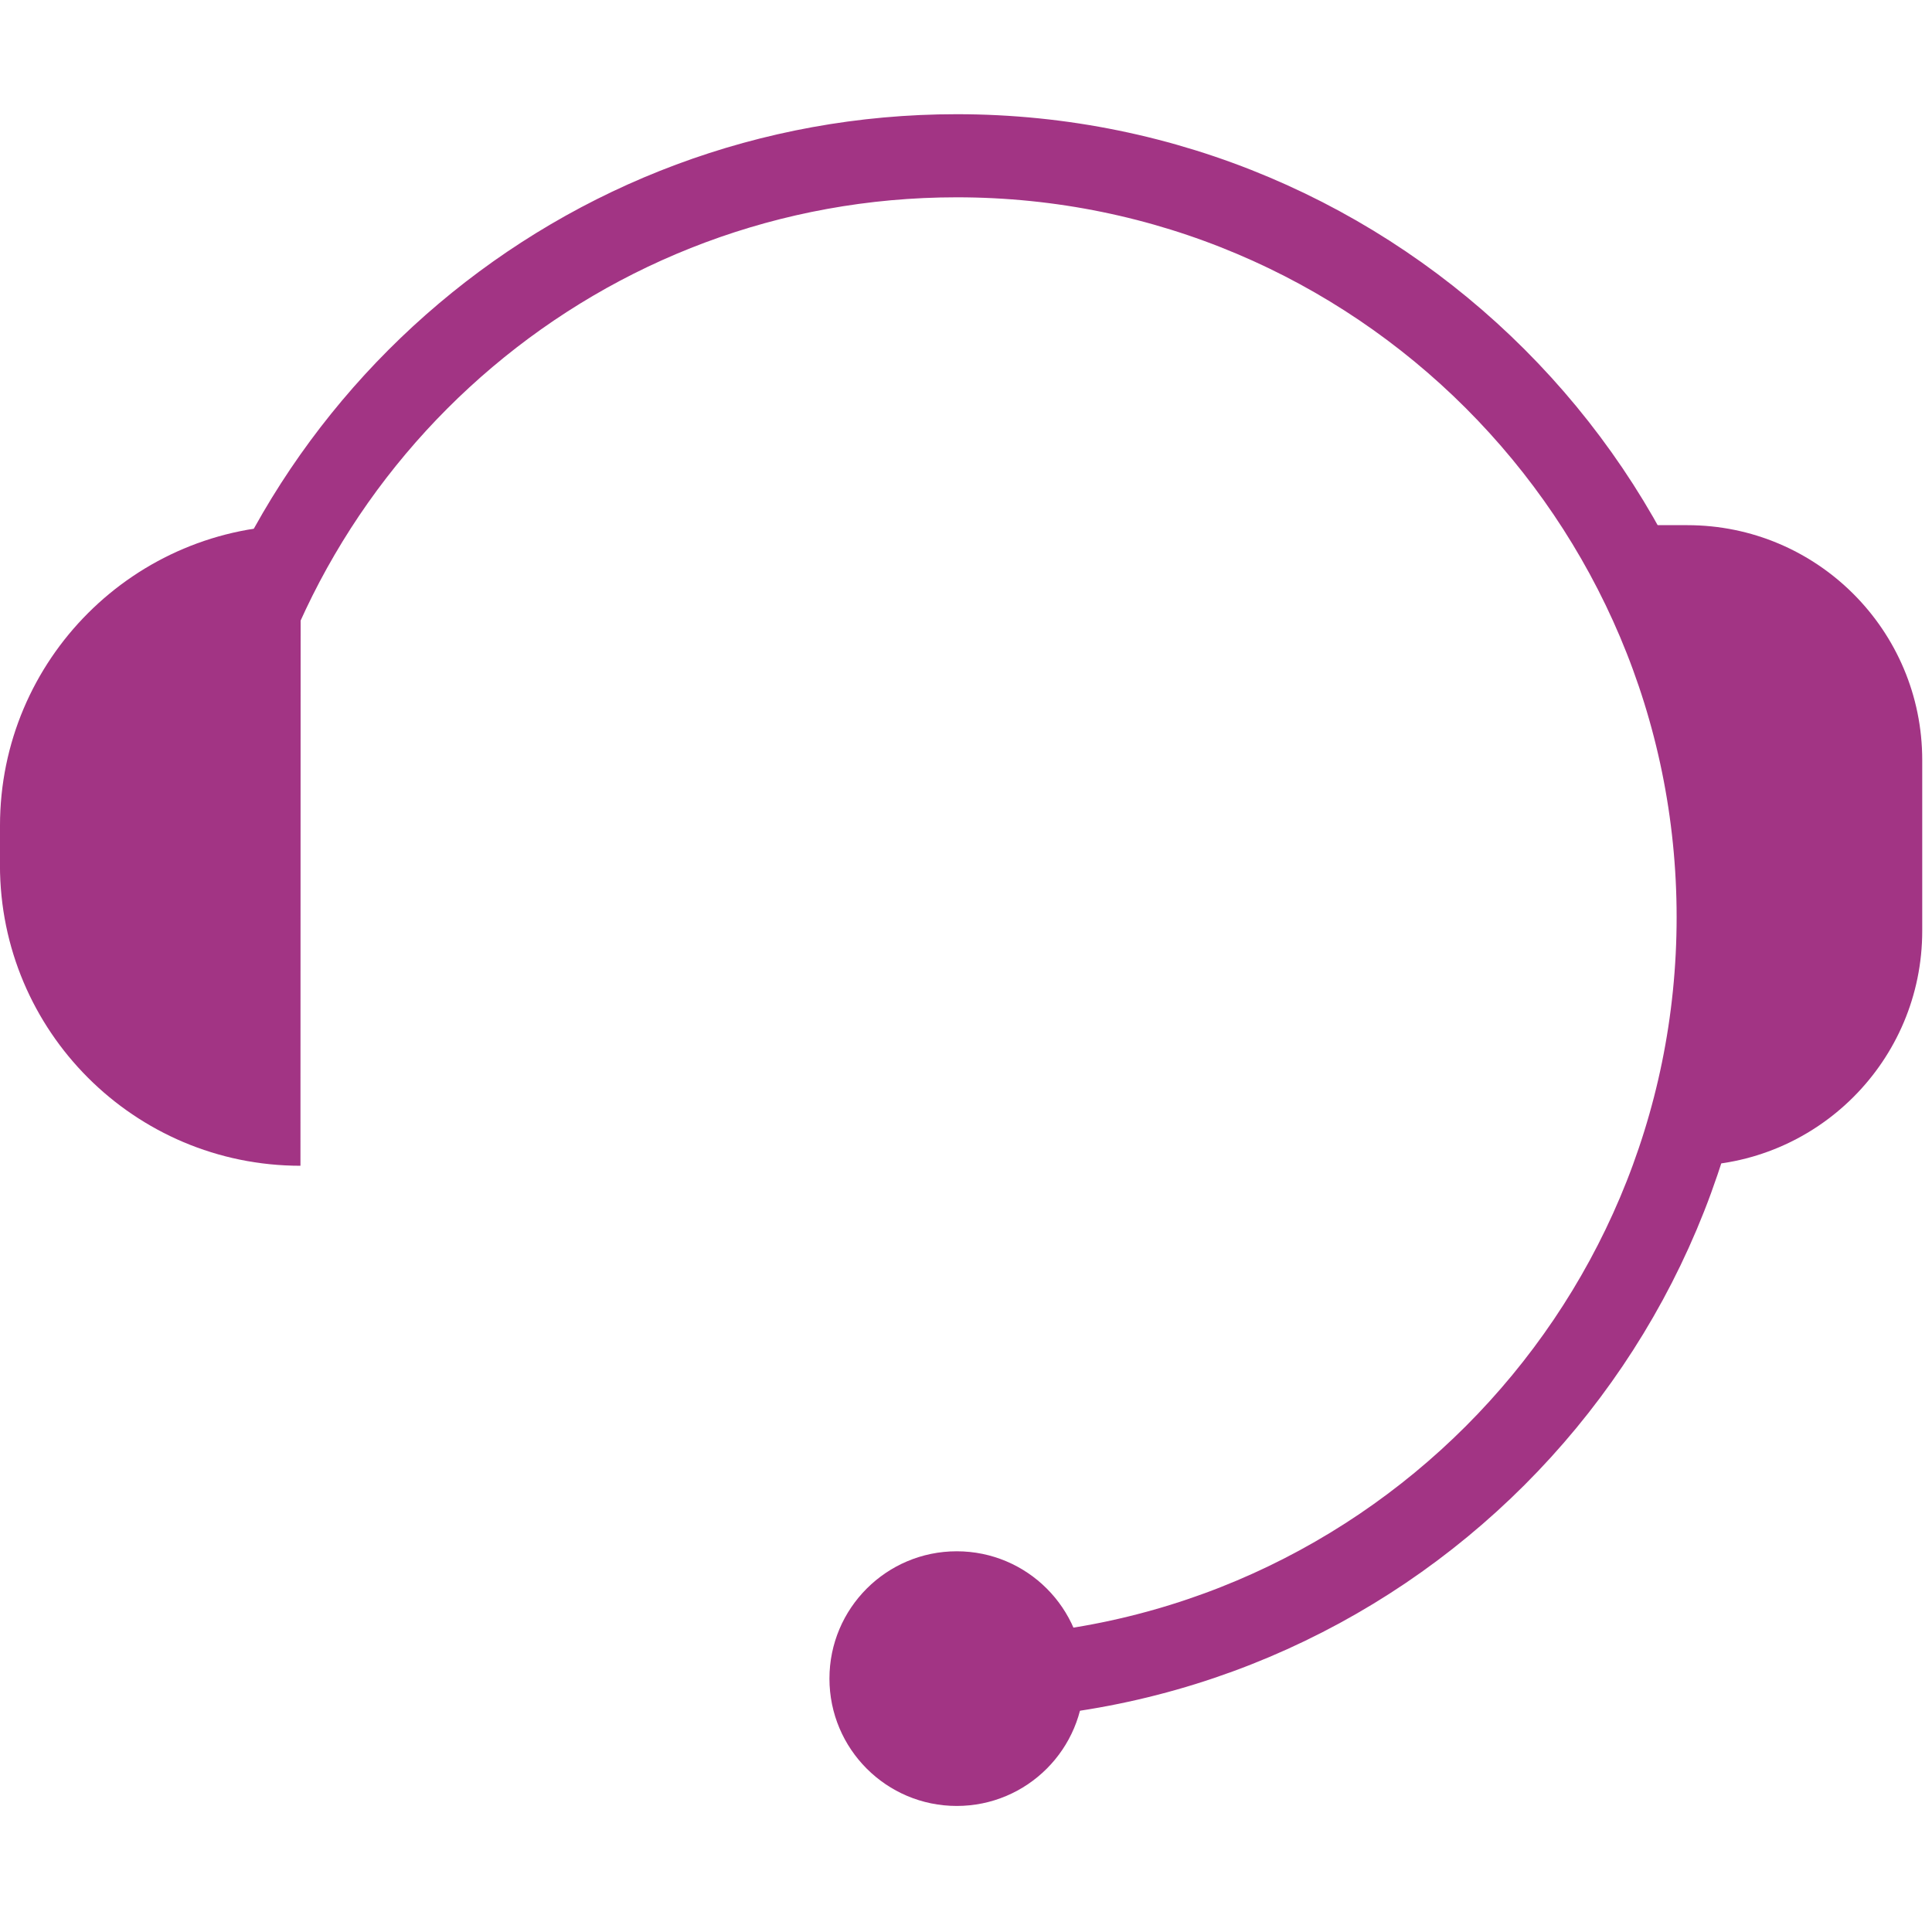
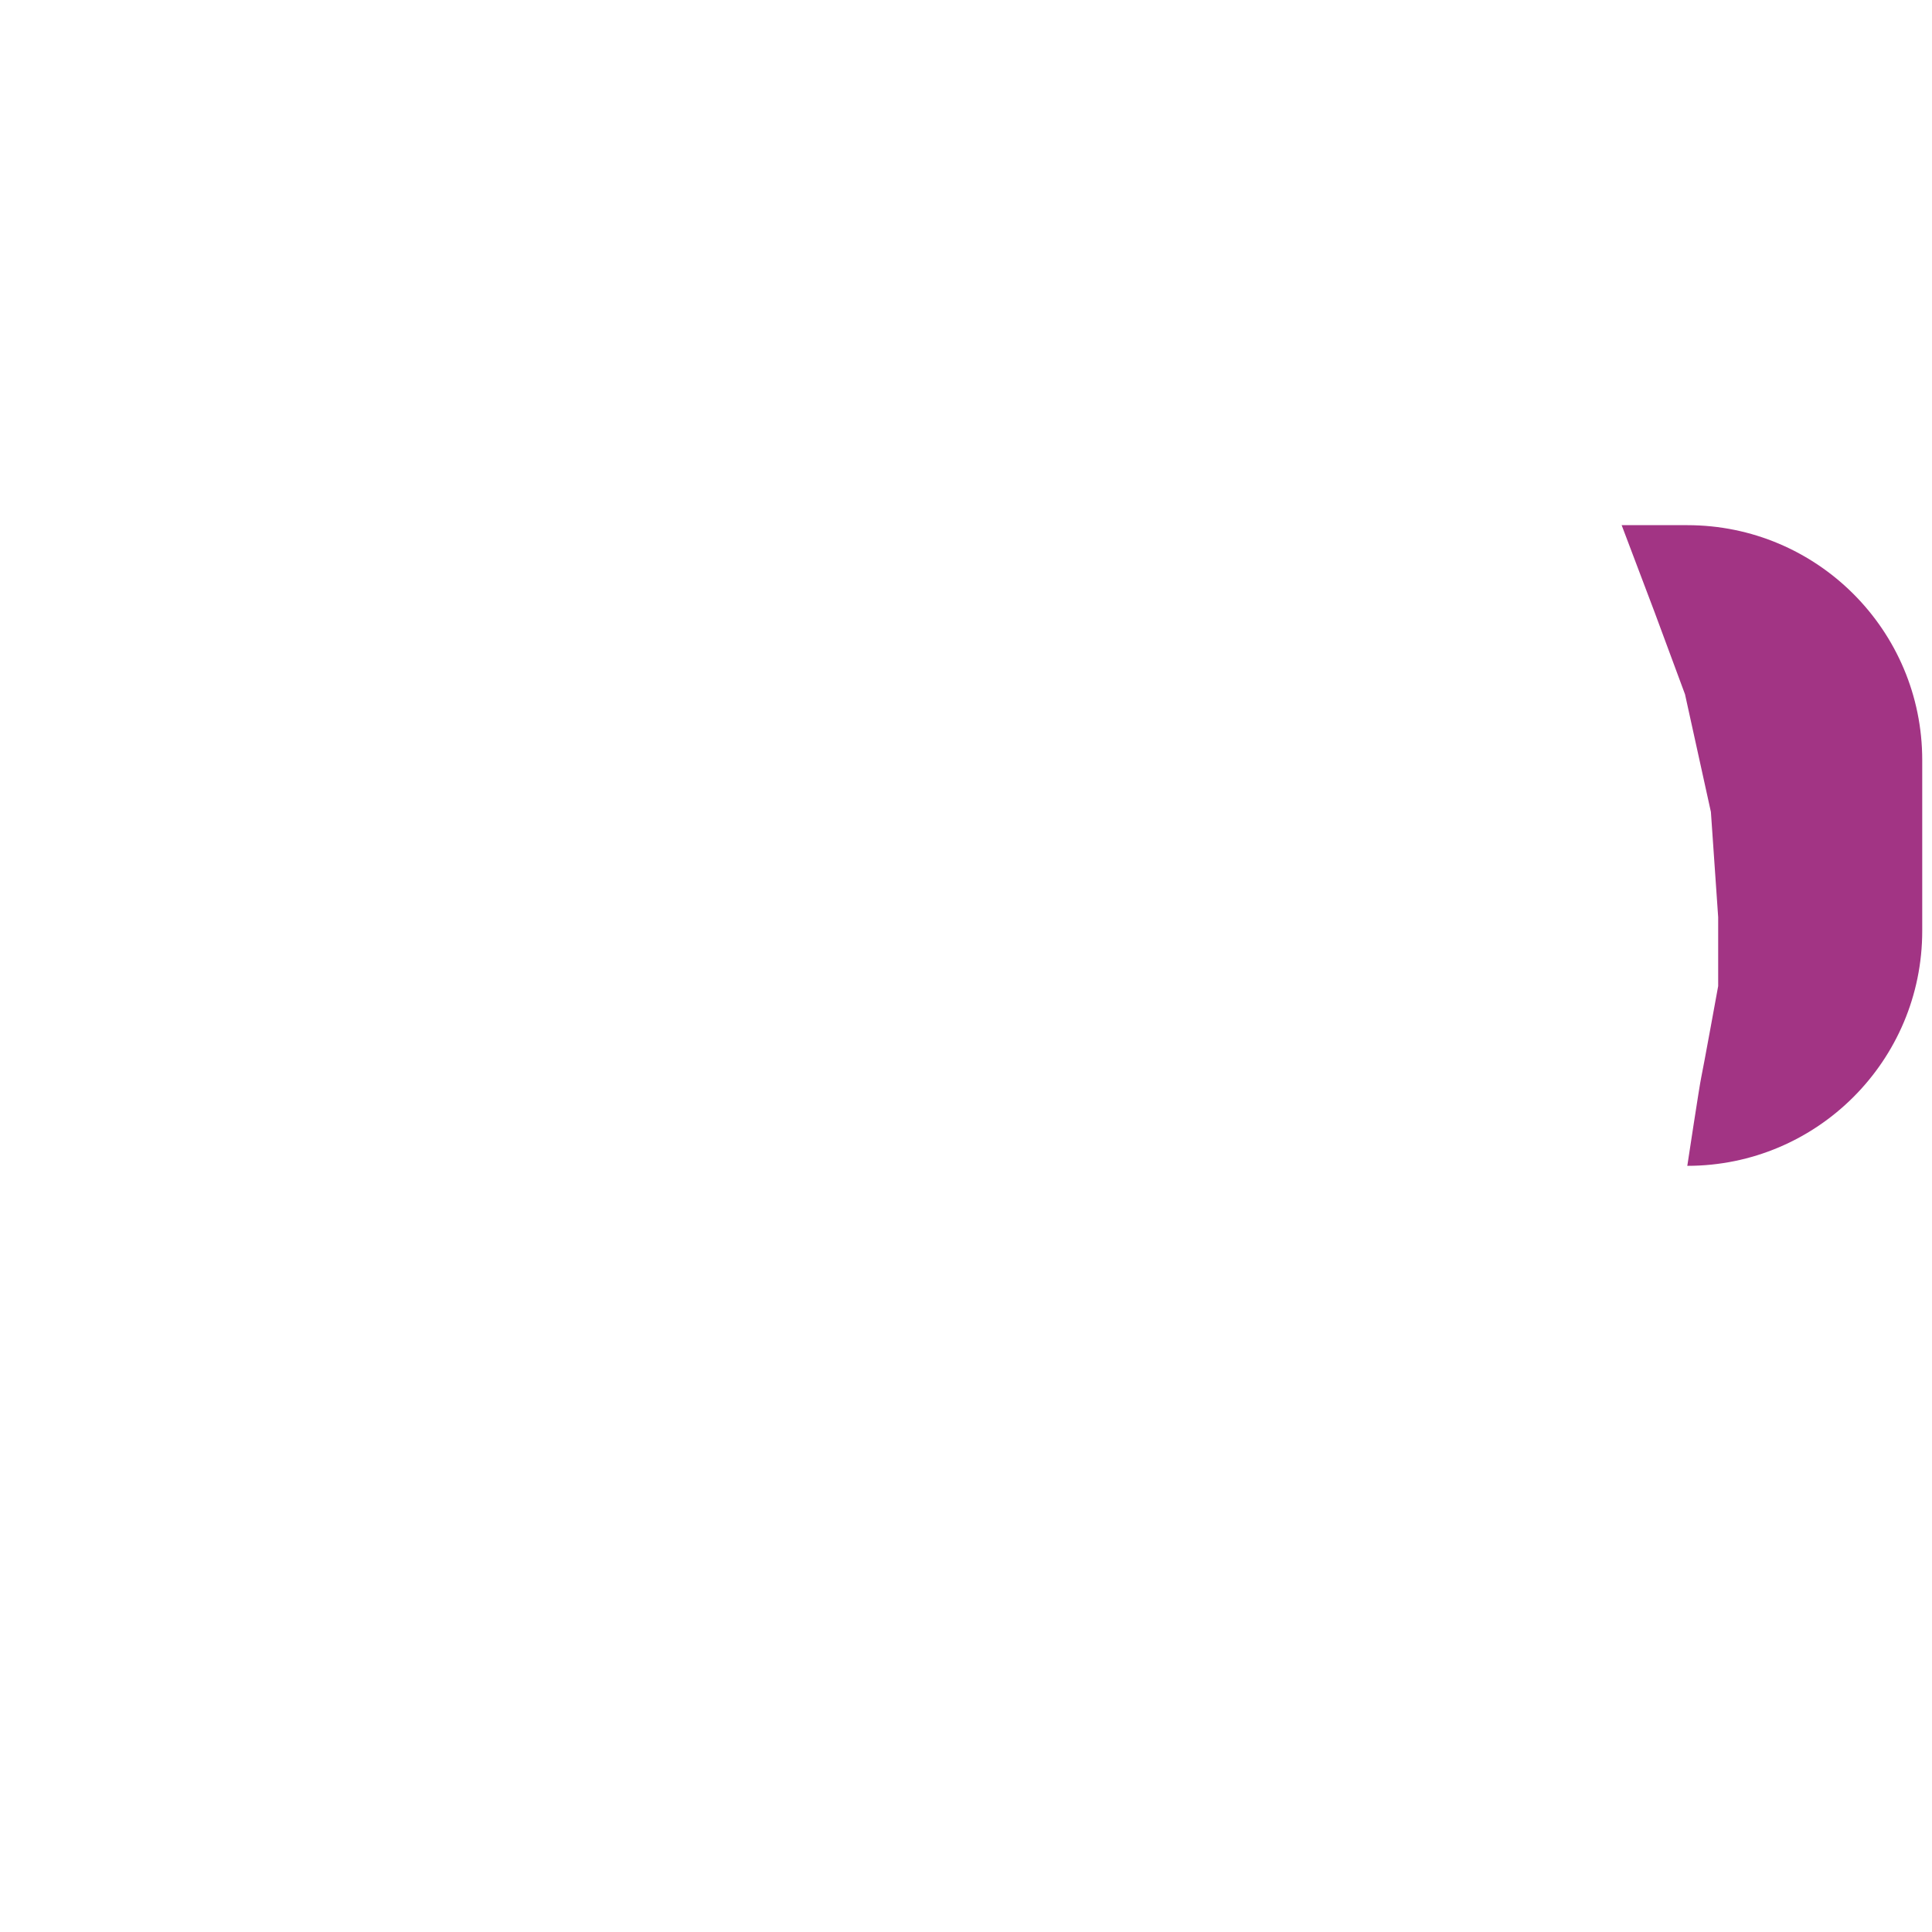
<svg xmlns="http://www.w3.org/2000/svg" width="100%" height="100%" viewBox="0 0 150 150" version="1.1" xml:space="preserve" style="fill-rule:evenodd;clip-rule:evenodd;stroke-linecap:round;stroke-linejoin:round;stroke-miterlimit:10;">
  <g transform="matrix(1.613,0,0,1.613,75,75)">
    <g transform="matrix(1,0,0,1,-46.5,-41)">
      <clipPath id="_clip1">
        <rect x="0" y="0" width="93" height="82" />
      </clipPath>
      <g clip-path="url(#_clip1)">
        <g transform="matrix(2,0,0,2,9.983,45.174)">
-           <path d="M0,-6.524C1.539,-15.088 9.028,-21.587 18.036,-21.587C28.157,-21.587 36.361,-13.383 36.361,-3.262C36.361,6.859 28.157,15.063 18.036,15.063" style="fill:none;stroke:rgb(162,52,132);stroke-width:2px;" />
-         </g>
+           </g>
        <g>
          <g transform="matrix(0,-2,-2,0,46.055,69.172)">
-             <path d="M-3.064,-3.064C-4.757,-3.064 -6.129,-1.692 -6.129,0C-6.129,1.692 -4.757,3.064 -3.064,3.064C-1.372,3.064 0,1.692 0,0C0,-1.692 -1.372,-3.064 -3.064,-3.064" style="fill:rgb(162,52,132);fill-rule:nonzero;" />
-           </g>
+             </g>
          <g transform="matrix(1.499,-1.324,-1.324,-1.499,22.865,41.963)">
-             <path d="M-6.012,-0.462C-9.006,2.183 -9.288,6.755 -6.642,9.749L-6.012,10.461C-3.367,13.455 1.205,13.737 4.199,11.091L-6.012,-0.462Z" style="fill:rgb(162,52,132);fill-rule:nonzero;" />
-           </g>
+             </g>
          <g transform="matrix(2,0,0,2,81.219,19.781)">
            <path d="M0,15.419C3.123,15.419 5.654,12.888 5.654,9.765L5.654,5.653C5.654,2.531 3.123,0 0,0L-1.58,0L-0.789,2.09L-0.055,4.071L0.568,6.902L0.743,9.435L0.743,11.093C0.743,11.093 0.376,13.108 0.335,13.292C0.294,13.476 -0,15.419 -0,15.419" style="fill:rgb(162,52,132);fill-rule:nonzero;" />
          </g>
        </g>
      </g>
    </g>
  </g>
</svg>